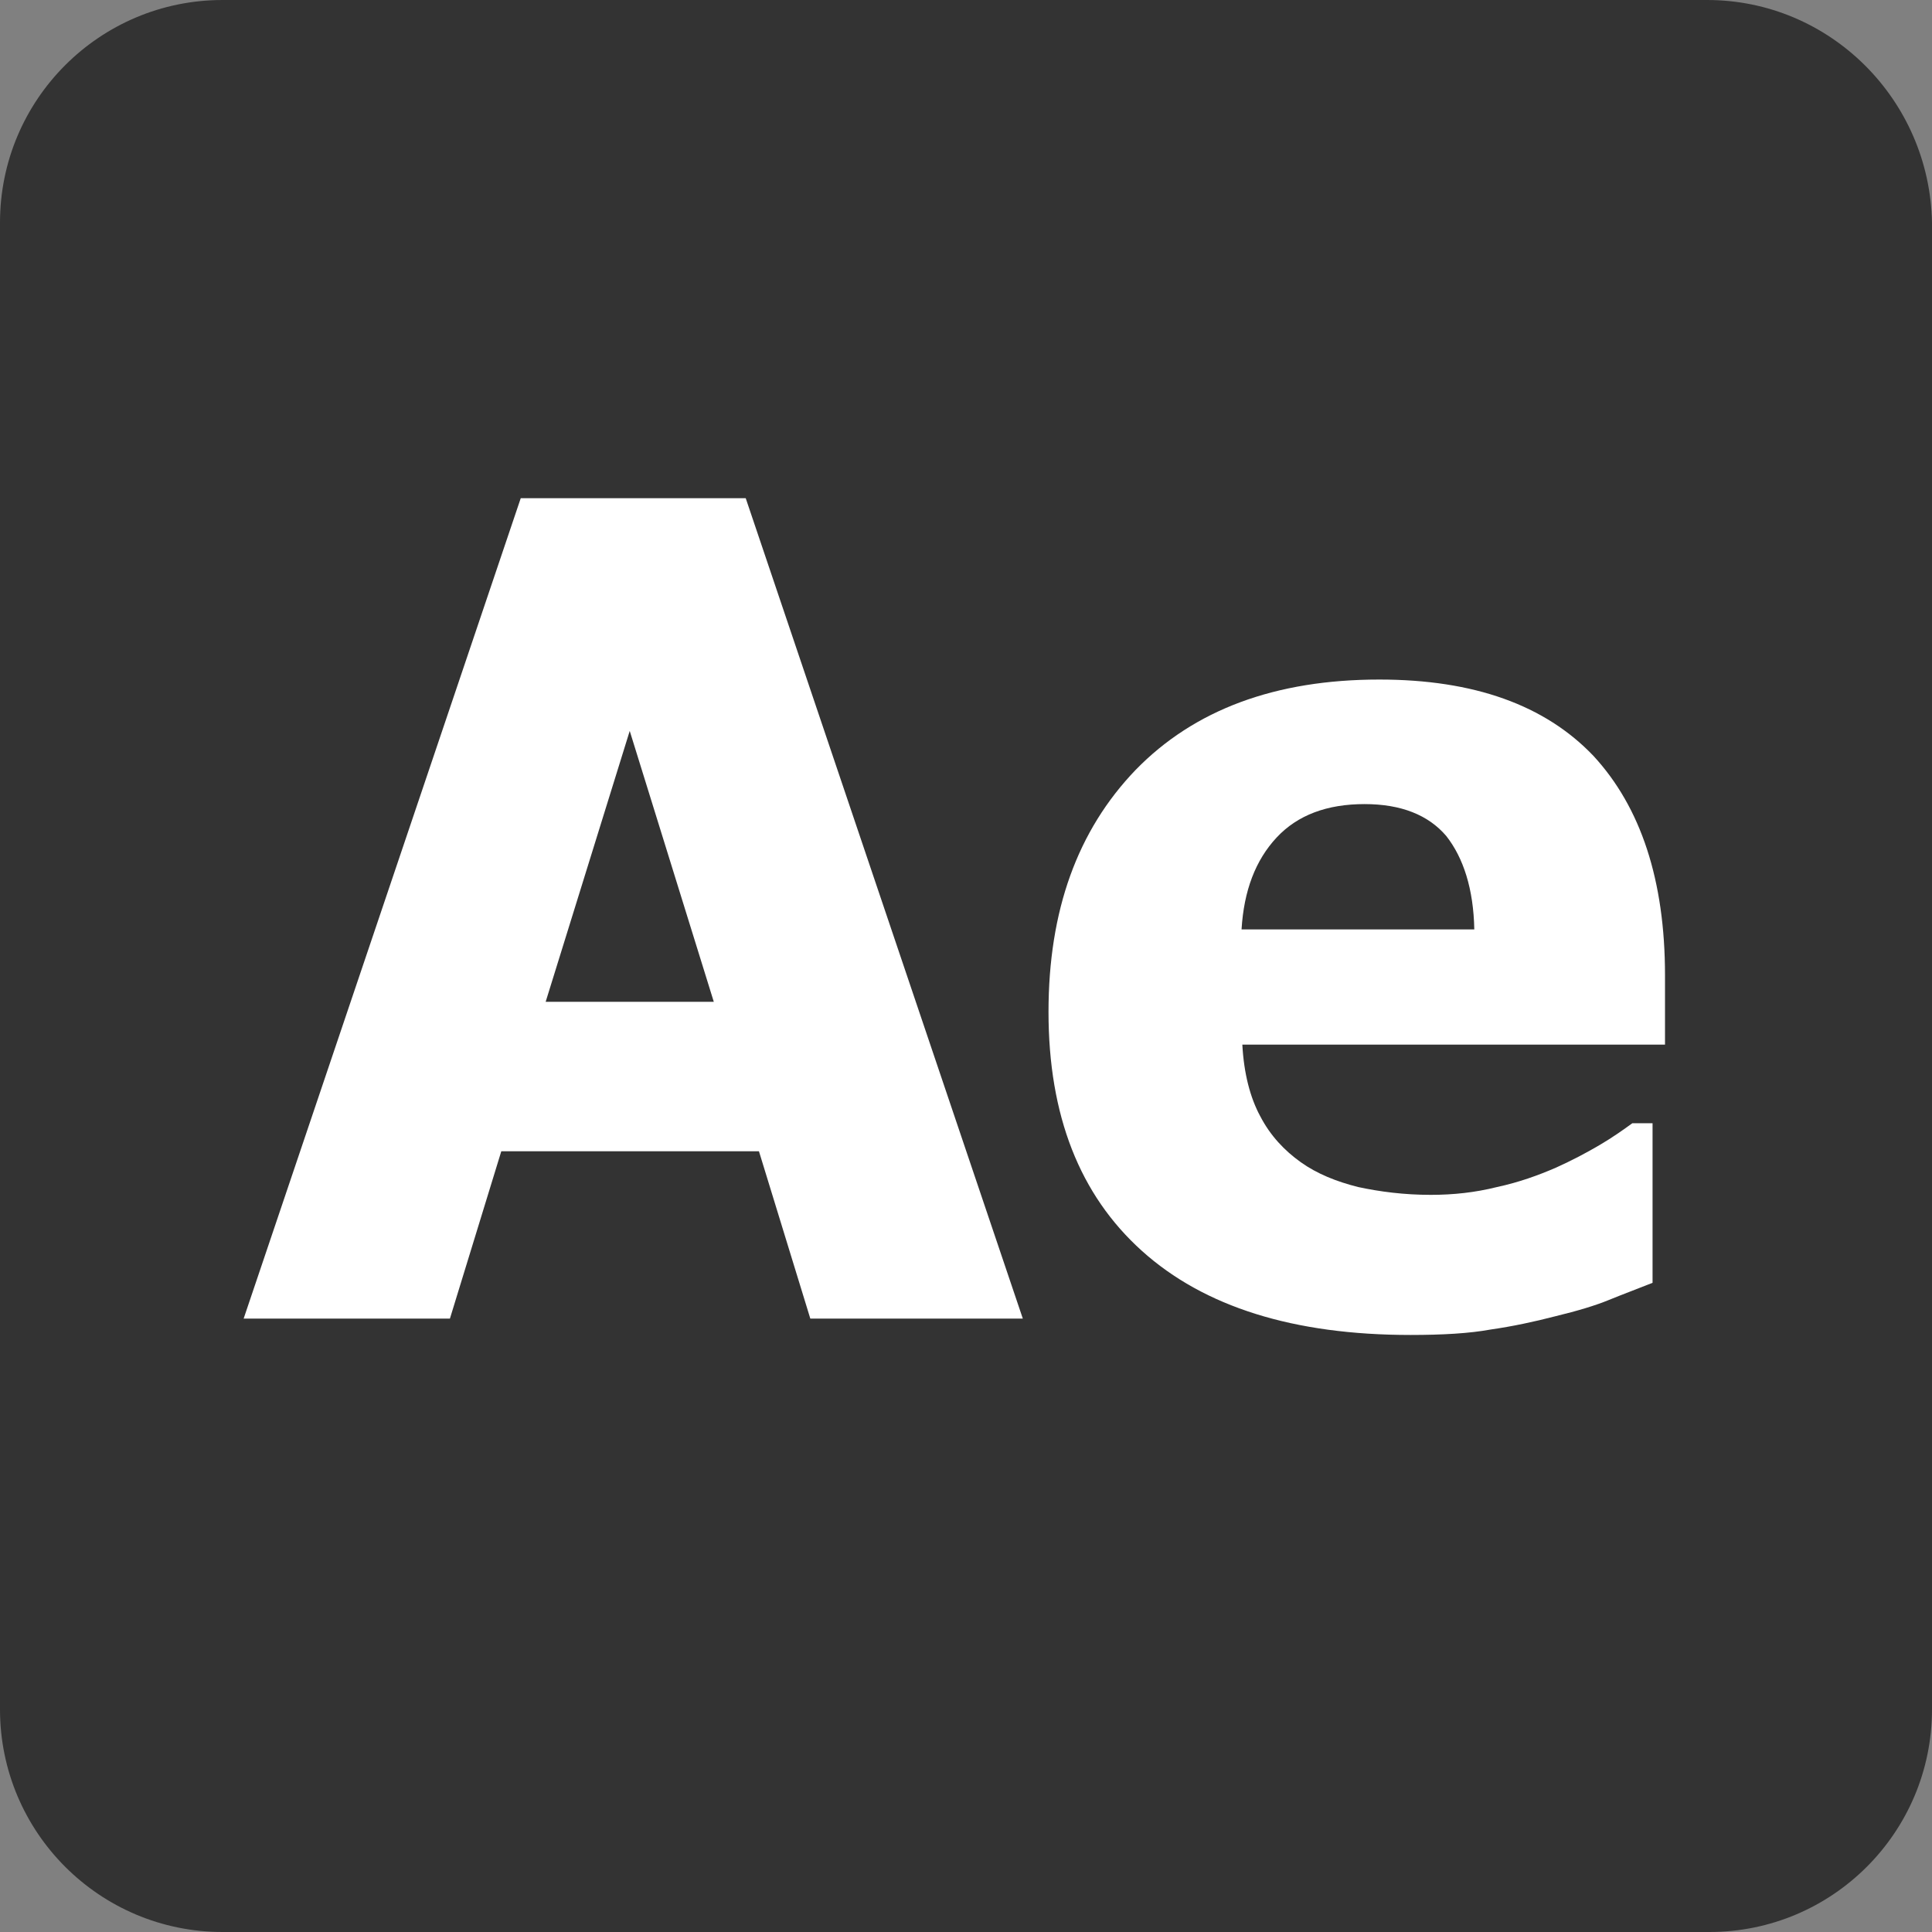
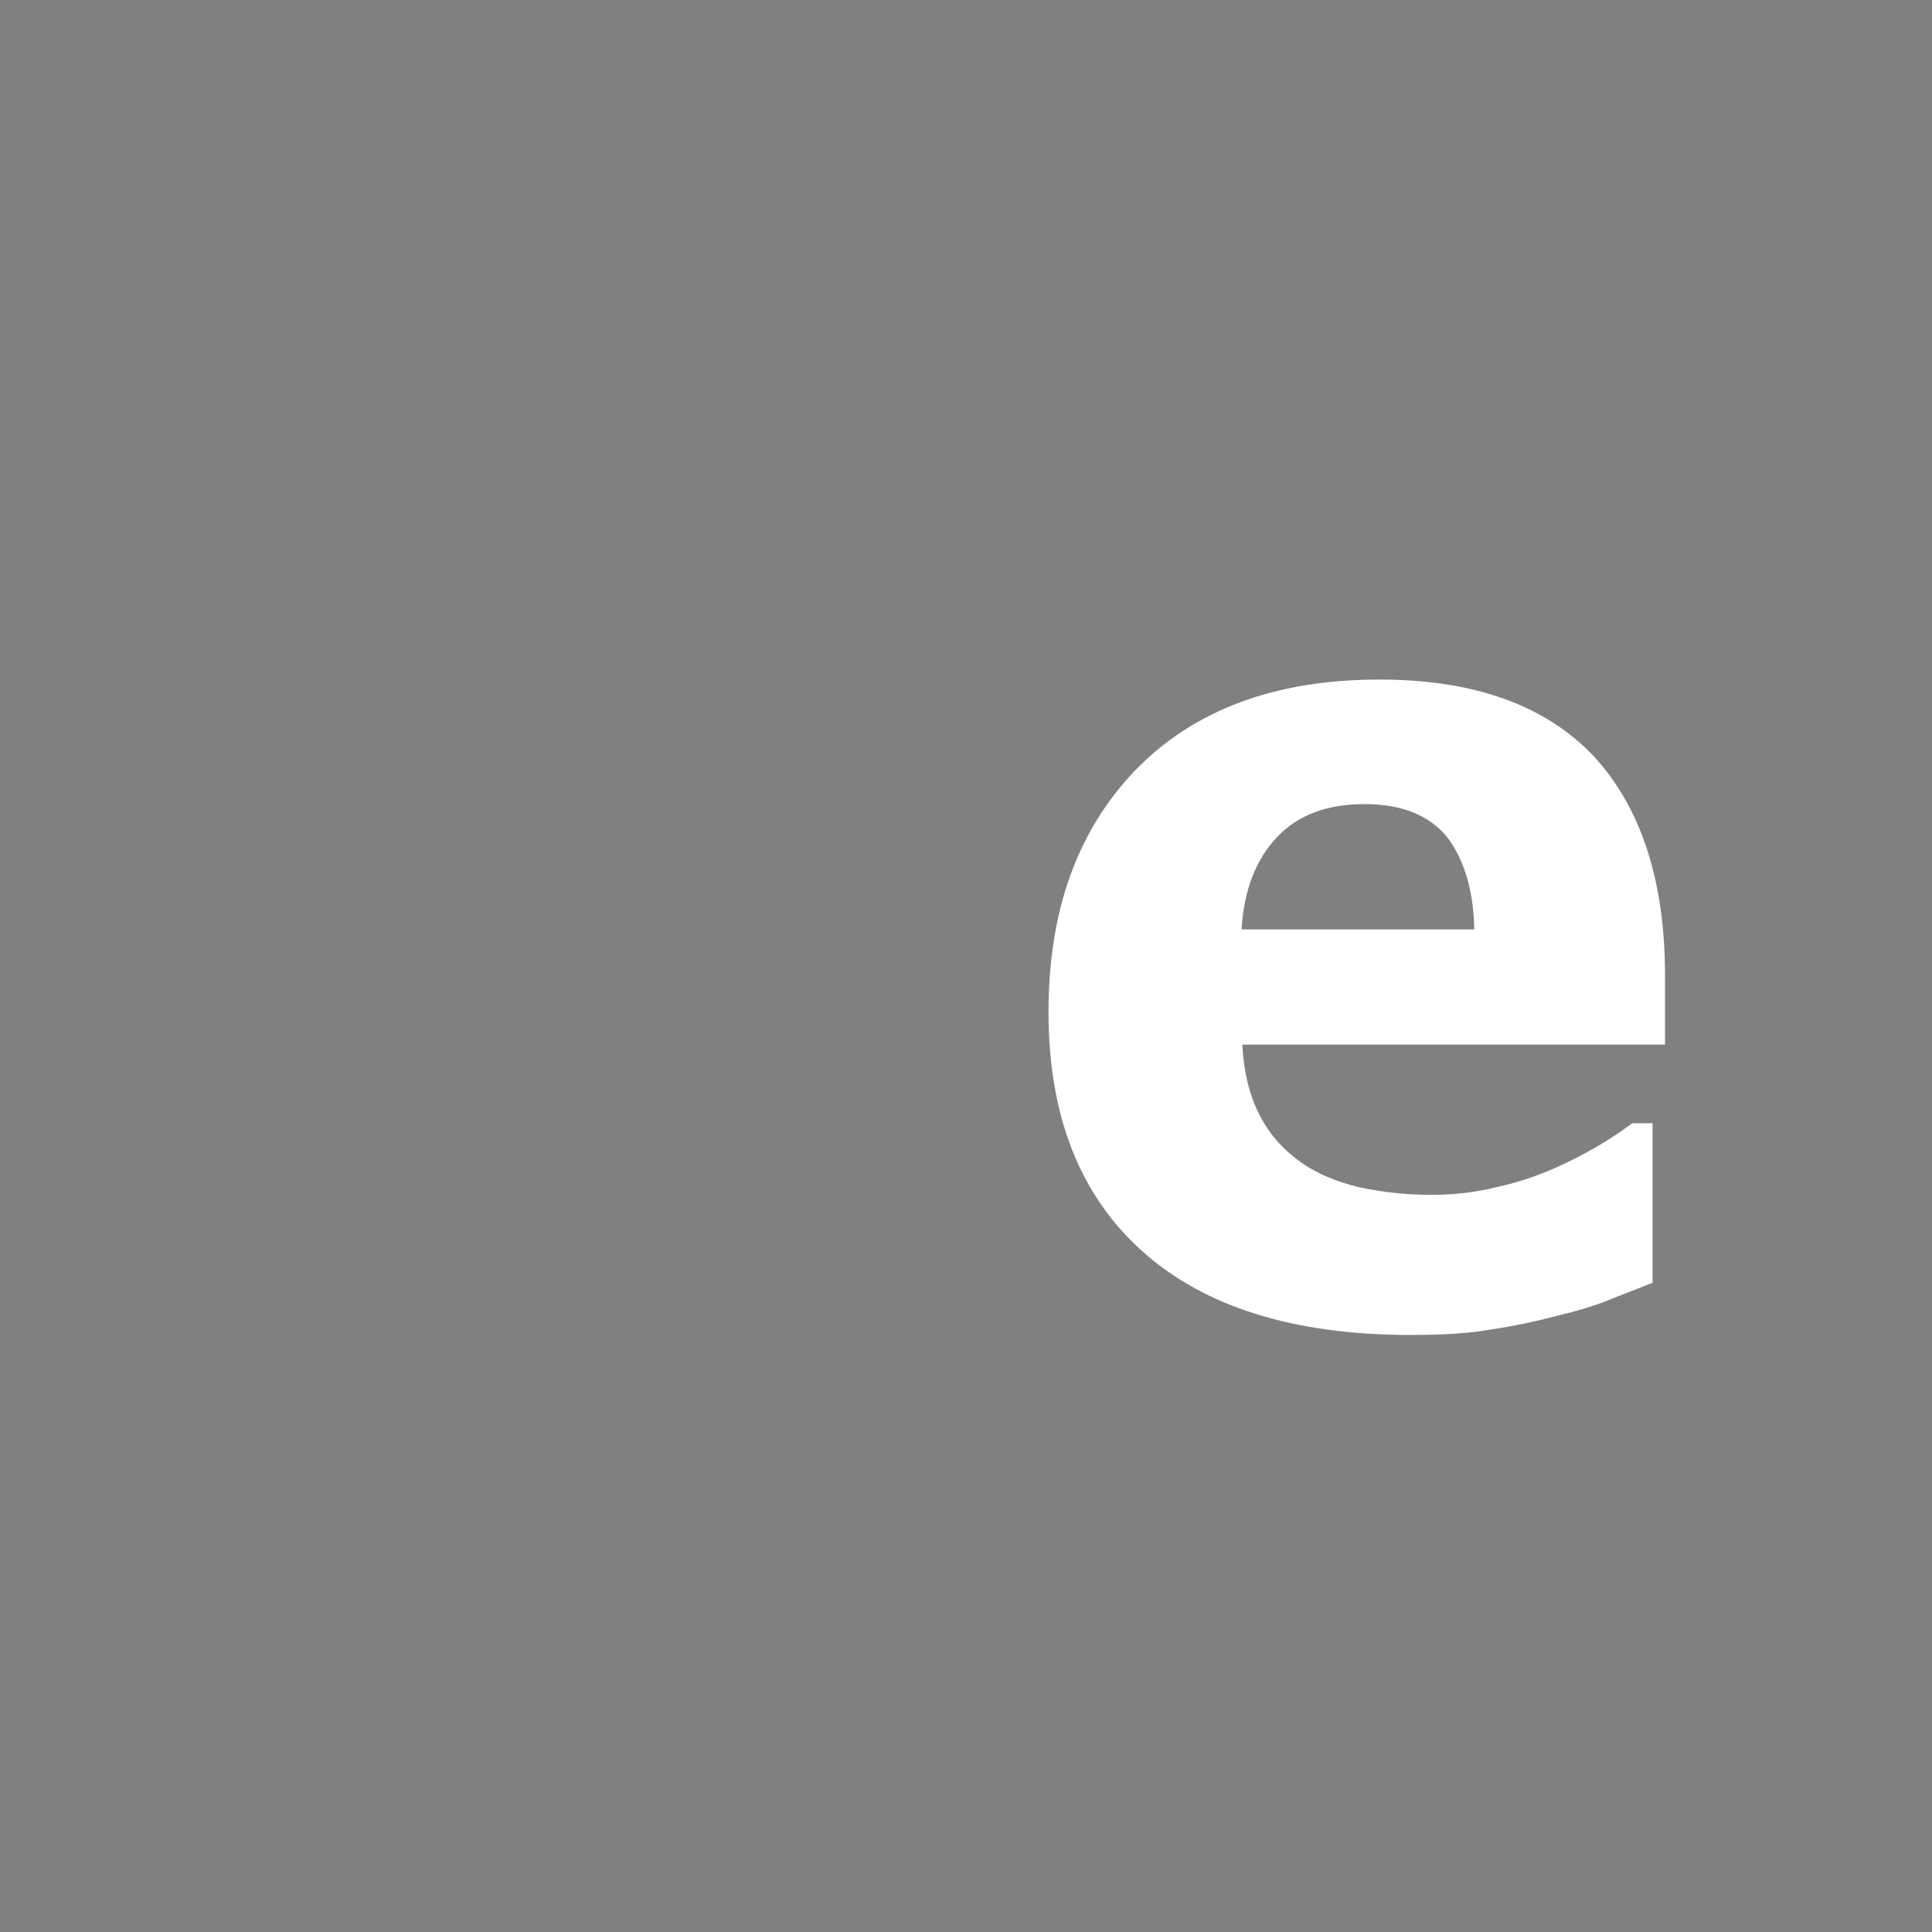
<svg xmlns="http://www.w3.org/2000/svg" version="1.1" id="Слой_1" x="0px" y="0px" viewBox="0 0 248.2 248.2" style="enable-background:new 0 0 248.2 248.2;" xml:space="preserve">
  <rect x="0" y="0" width="248.2" height="248.2" fill="#808080" stroke="none" />
  <style type="text/css">
	.st0{fill:#333333;}
	.st1{display:none;fill:none;}
	.st2{fill:none;}
	.st3{enable-background:new    ;}
	.st4{fill:#FFFFFF;}
</style>
-   <path class="st0" d="M219.3,0H28.6C12.8,0,0,12.8,0,28.6v191c0,15.8,12.8,28.6,28.6,28.6h191c15.8,0,28.6-12.8,28.6-28.6v-191  C247.9,12.8,235.1,0,219.3,0L219.3,0z" />
  <path class="st1" d="M96.8,74c0.6,0,1,0.2,1,0.6l28.9,80.9c0.2,0.9,0,1.3-0.8,1.3h-16.7c-0.5,0-1-0.4-1.1-0.9l-6.4-18.6H72.1  l-6,18.7c-0.1,0.7-0.7,1.1-1.4,1.1H49.6c-0.9,0-1.1-0.5-0.9-1.4l25.5-73.2c0.2-0.8,0.5-1.5,0.8-2.5c0.3-1.7,0.5-3.4,0.5-5.2  c-0.1-0.4,0.2-0.8,0.6-0.9L96.8,74 M76.7,121.5h20.1c-0.5-1.7-1.1-3.6-1.8-5.7s-1.4-4.4-2.1-6.8c-0.8-2.5-1.5-4.8-2.3-7.3  s-1.5-4.8-2.1-7.1c-0.6-2.2-1.2-4.3-1.7-6.2h-0.2c-0.7,3.4-1.6,6.8-2.7,10.2c-1.2,3.8-2.4,7.8-3.6,11.7  C79.2,114.5,77.9,118.2,76.7,121.5 M96.8,70.2H75.9l-0.4,0.1c-2.3,0.5-3.9,2.6-3.7,4.8c0,1.4-0.1,2.7-0.4,4  c-0.3,0.8-0.5,1.5-0.7,2.2l-25.5,73.1l-0.1,0.2v0.2c-0.5,2.2,0.1,3.6,0.8,4.4c0.5,0.7,1.7,1.8,3.8,1.8h15.1c2.4,0,4.4-1.6,5-3.9  l5.1-15.9H99l5.5,16c0.7,2.1,2.6,3.5,4.8,3.5H126c2.1,0,3.3-1.1,3.8-1.8c0.6-0.8,1.3-2.2,0.7-4.3v-0.2l-28.9-80.7  C100.9,71.5,99,70.2,96.8,70.2z M83.9,111.5c0.8-2.4,1.5-4.9,2.3-7.3c0.2-0.7,0.4-1.3,0.6-2c0.1,0.2,0.1,0.4,0.2,0.6  c0.4,1.2,0.8,2.4,1.1,3.6c0.4,1.2,0.8,2.4,1.2,3.7c0.8,2.6,1.5,4.9,2.2,6.9c0.1,0.2,0.2,0.5,0.2,0.7h-9.6  C82.7,115.7,83.3,113.7,83.9,111.5z M161.7,93.1c4,0,8,0.8,11.7,2.5c3.3,1.4,6.1,3.6,8.3,6.3c2.1,2.7,3.7,5.7,4.8,9  c1,3.2,1.5,6.4,1.5,9.7c0,1.9-0.1,3.6-0.2,5.1c-0.2,1.5-0.2,2.6-0.3,3.3c-0.1,0.6-0.6,1-1.1,1s-1.3,0.1-2.6,0.2  c-1.3,0.2-2.8,0.2-4.6,0.2s-3.7-0.3-5.8-0.3h-25.1c0.3,2.5,1.1,4.9,2.5,7.1c1.4,2.1,3.4,3.8,5.8,4.8c3,1.3,6.3,2,9.6,2h0.5  c2.8-0.1,5.6-0.3,8.2-0.9c2.5-0.3,4.8-1,7.1-1.8c0.1-0.1,0.2-0.2,0.3-0.2c0.2,0,0.3,0.2,0.3,0.8V154c0,0.3-0.1,0.6-0.2,1  c-0.2,0.2-0.3,0.4-0.6,0.6c-2.5,1.1-5.2,1.9-7.9,2.4c-3.4,0.6-6.7,1-10.1,1h-1.1c-6,0-11.1-1-15.2-2.8c-3.9-1.7-7.3-4.3-10-7.5  c-2.5-3.1-4.4-6.6-5.5-10.4c-1.1-3.7-1.7-7.6-1.7-11.6c0-4.3,0.6-8.5,2-12.6c1.3-4,3.3-7.6,5.9-10.9c2.6-3.2,5.9-5.7,9.6-7.5  c3.7-1.8,8.2-2.5,13.2-2.5C161.4,93.1,161.5,93.1,161.7,93.1 M148.3,118.6H165c2.1,0,3.6,0,4.5-0.1c0.6-0.1,1.3-0.2,1.8-0.6v-0.8  c0-1-0.2-2-0.5-2.9c-1.4-4.3-5.4-7.3-10-7.3h-1c-4.1,0-8,2.3-9.9,6C149.1,114.7,148.5,116.6,148.3,118.6 M161.7,89.3h-0.6  c-6.1,0-10.9,0.9-14.8,2.8c-4.3,2.1-7.9,5-10.9,8.5c-3,3.6-5.2,7.7-6.6,12.1c-1.4,4.4-2.2,9-2.2,13.8c0,4.3,0.6,8.6,1.8,12.7  c1.3,4.3,3.3,8.3,6.2,11.7c3.1,3.8,7.1,6.8,11.4,8.6c4.6,2,10.3,3.1,16.7,3.1h1.1c3.7,0,7.2-0.3,10.8-1c3-0.5,5.9-1.4,8.7-2.6  l0.3-0.1l0.3-0.2c0.7-0.4,1.2-1,1.6-1.6l0.4-0.6l0.2-0.6c0.1-0.4,0.3-1.1,0.3-1.9v-12.1c0-3-2.1-4.6-4.1-4.6c-0.5,0-1.3,0.1-2.1,0.5  c-1.9,0.7-3.9,1.2-5.8,1.5h-0.2c-2.2,0.5-4.7,0.7-7.6,0.8h-0.4c-2.7,0-5.5-0.6-8.1-1.7c-1.7-0.7-3.1-1.8-4.1-3.3l-0.6-1.2h20.1  c0.9,0,1.8,0.1,2.8,0.2c1,0.1,2,0.2,3,0.2c1.9,0,3.5-0.1,5-0.3l1.1-0.1c0.5,0,0.9-0.1,1.2-0.1c2.4,0,4.5-1.9,4.9-4.3v-0.2  c0-0.3,0.1-0.8,0.1-1.3c0.1-0.6,0.1-1.3,0.2-2.1v-0.2c0.1-1.6,0.2-3.3,0.2-5.3c0-3.7-0.6-7.4-1.7-10.9s-2.9-7-5.4-10.2  c-2.6-3.3-5.9-5.8-9.8-7.5C170.9,90.2,166.4,89.3,161.7,89.3L161.7,89.3z M153.4,114.8c0,0,0-0.1,0.1-0.1c1.3-2.5,3.8-4,6.5-4h1  c2.7,0,5.1,1.6,6.1,4.1H153.4L153.4,114.8z" />
  <rect x="31.7" y="59.2" class="st2" width="290" height="184.1" />
  <g class="st3">
-     <path class="st4" d="M31.3,169.4L66.9,64h28.9l35.6,105.4h-27.3l-6.6-21.5H64.4l-6.6,21.5H31.3z M91.7,128.7L80.9,93.9l-10.8,34.8   H91.7z" />
    <path class="st4" d="M181.2,171.5c-15,0-26.5-3.6-34.5-10.8s-12-17.4-12-30.7c0-13,3.7-23.3,11.2-31.1c7.5-7.7,17.9-11.6,31.3-11.6   c12.2,0,21.3,3.3,27.5,9.8c6.1,6.6,9.2,16,9.2,28.2v8.9h-54.3c0.2,3.7,1,6.8,2.3,9.2c1.3,2.5,3.1,4.4,5.2,5.9   c2.1,1.5,4.6,2.5,7.4,3.2c2.8,0.6,5.9,1,9.3,1c2.9,0,5.7-0.3,8.5-1c2.8-0.6,5.3-1.5,7.6-2.5c2-0.9,3.9-1.9,5.6-2.9   c1.7-1,3.1-2,4.2-2.8h2.6v20.5c-2,0.8-3.9,1.5-5.6,2.2c-1.7,0.7-4,1.4-6.9,2.1c-2.7,0.7-5.5,1.3-8.3,1.7   C188.8,171.3,185.3,171.5,181.2,171.5z M189.4,119.4c-0.1-5.2-1.4-9.2-3.6-12c-2.3-2.7-5.8-4.1-10.5-4.1c-4.8,0-8.6,1.4-11.3,4.3   c-2.7,2.9-4.2,6.8-4.5,11.8H189.4z" />
  </g>
</svg>